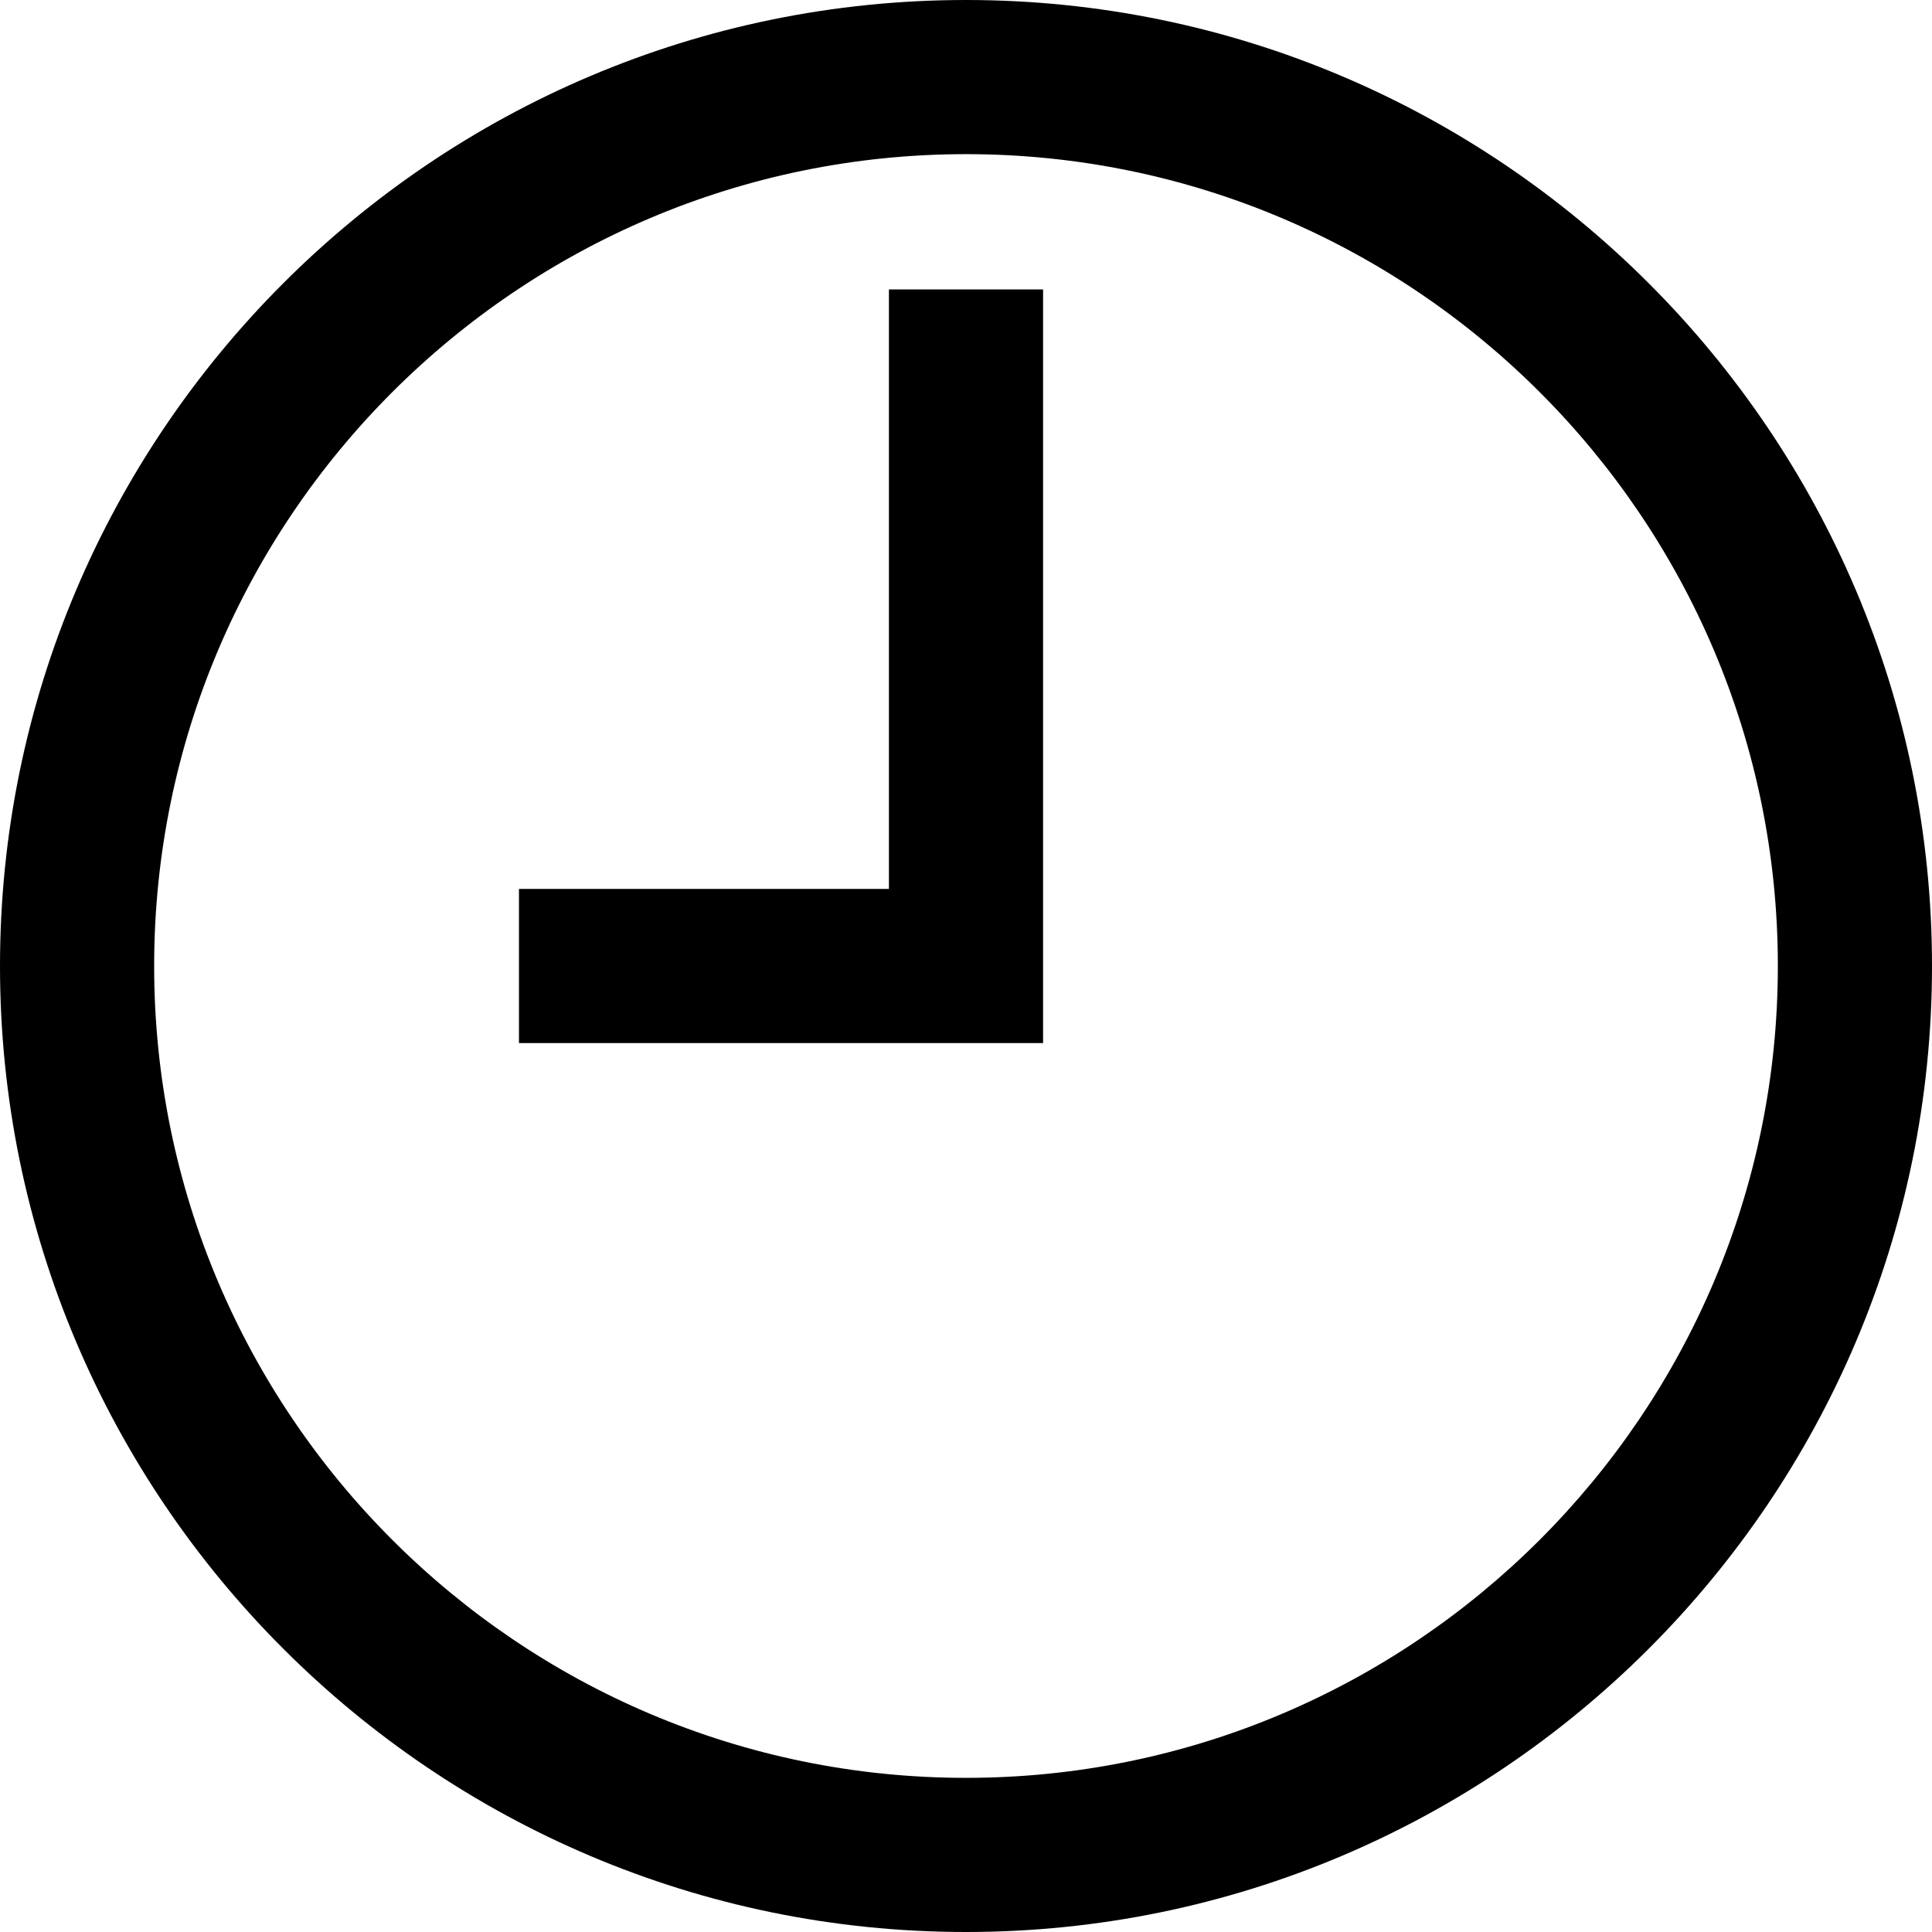
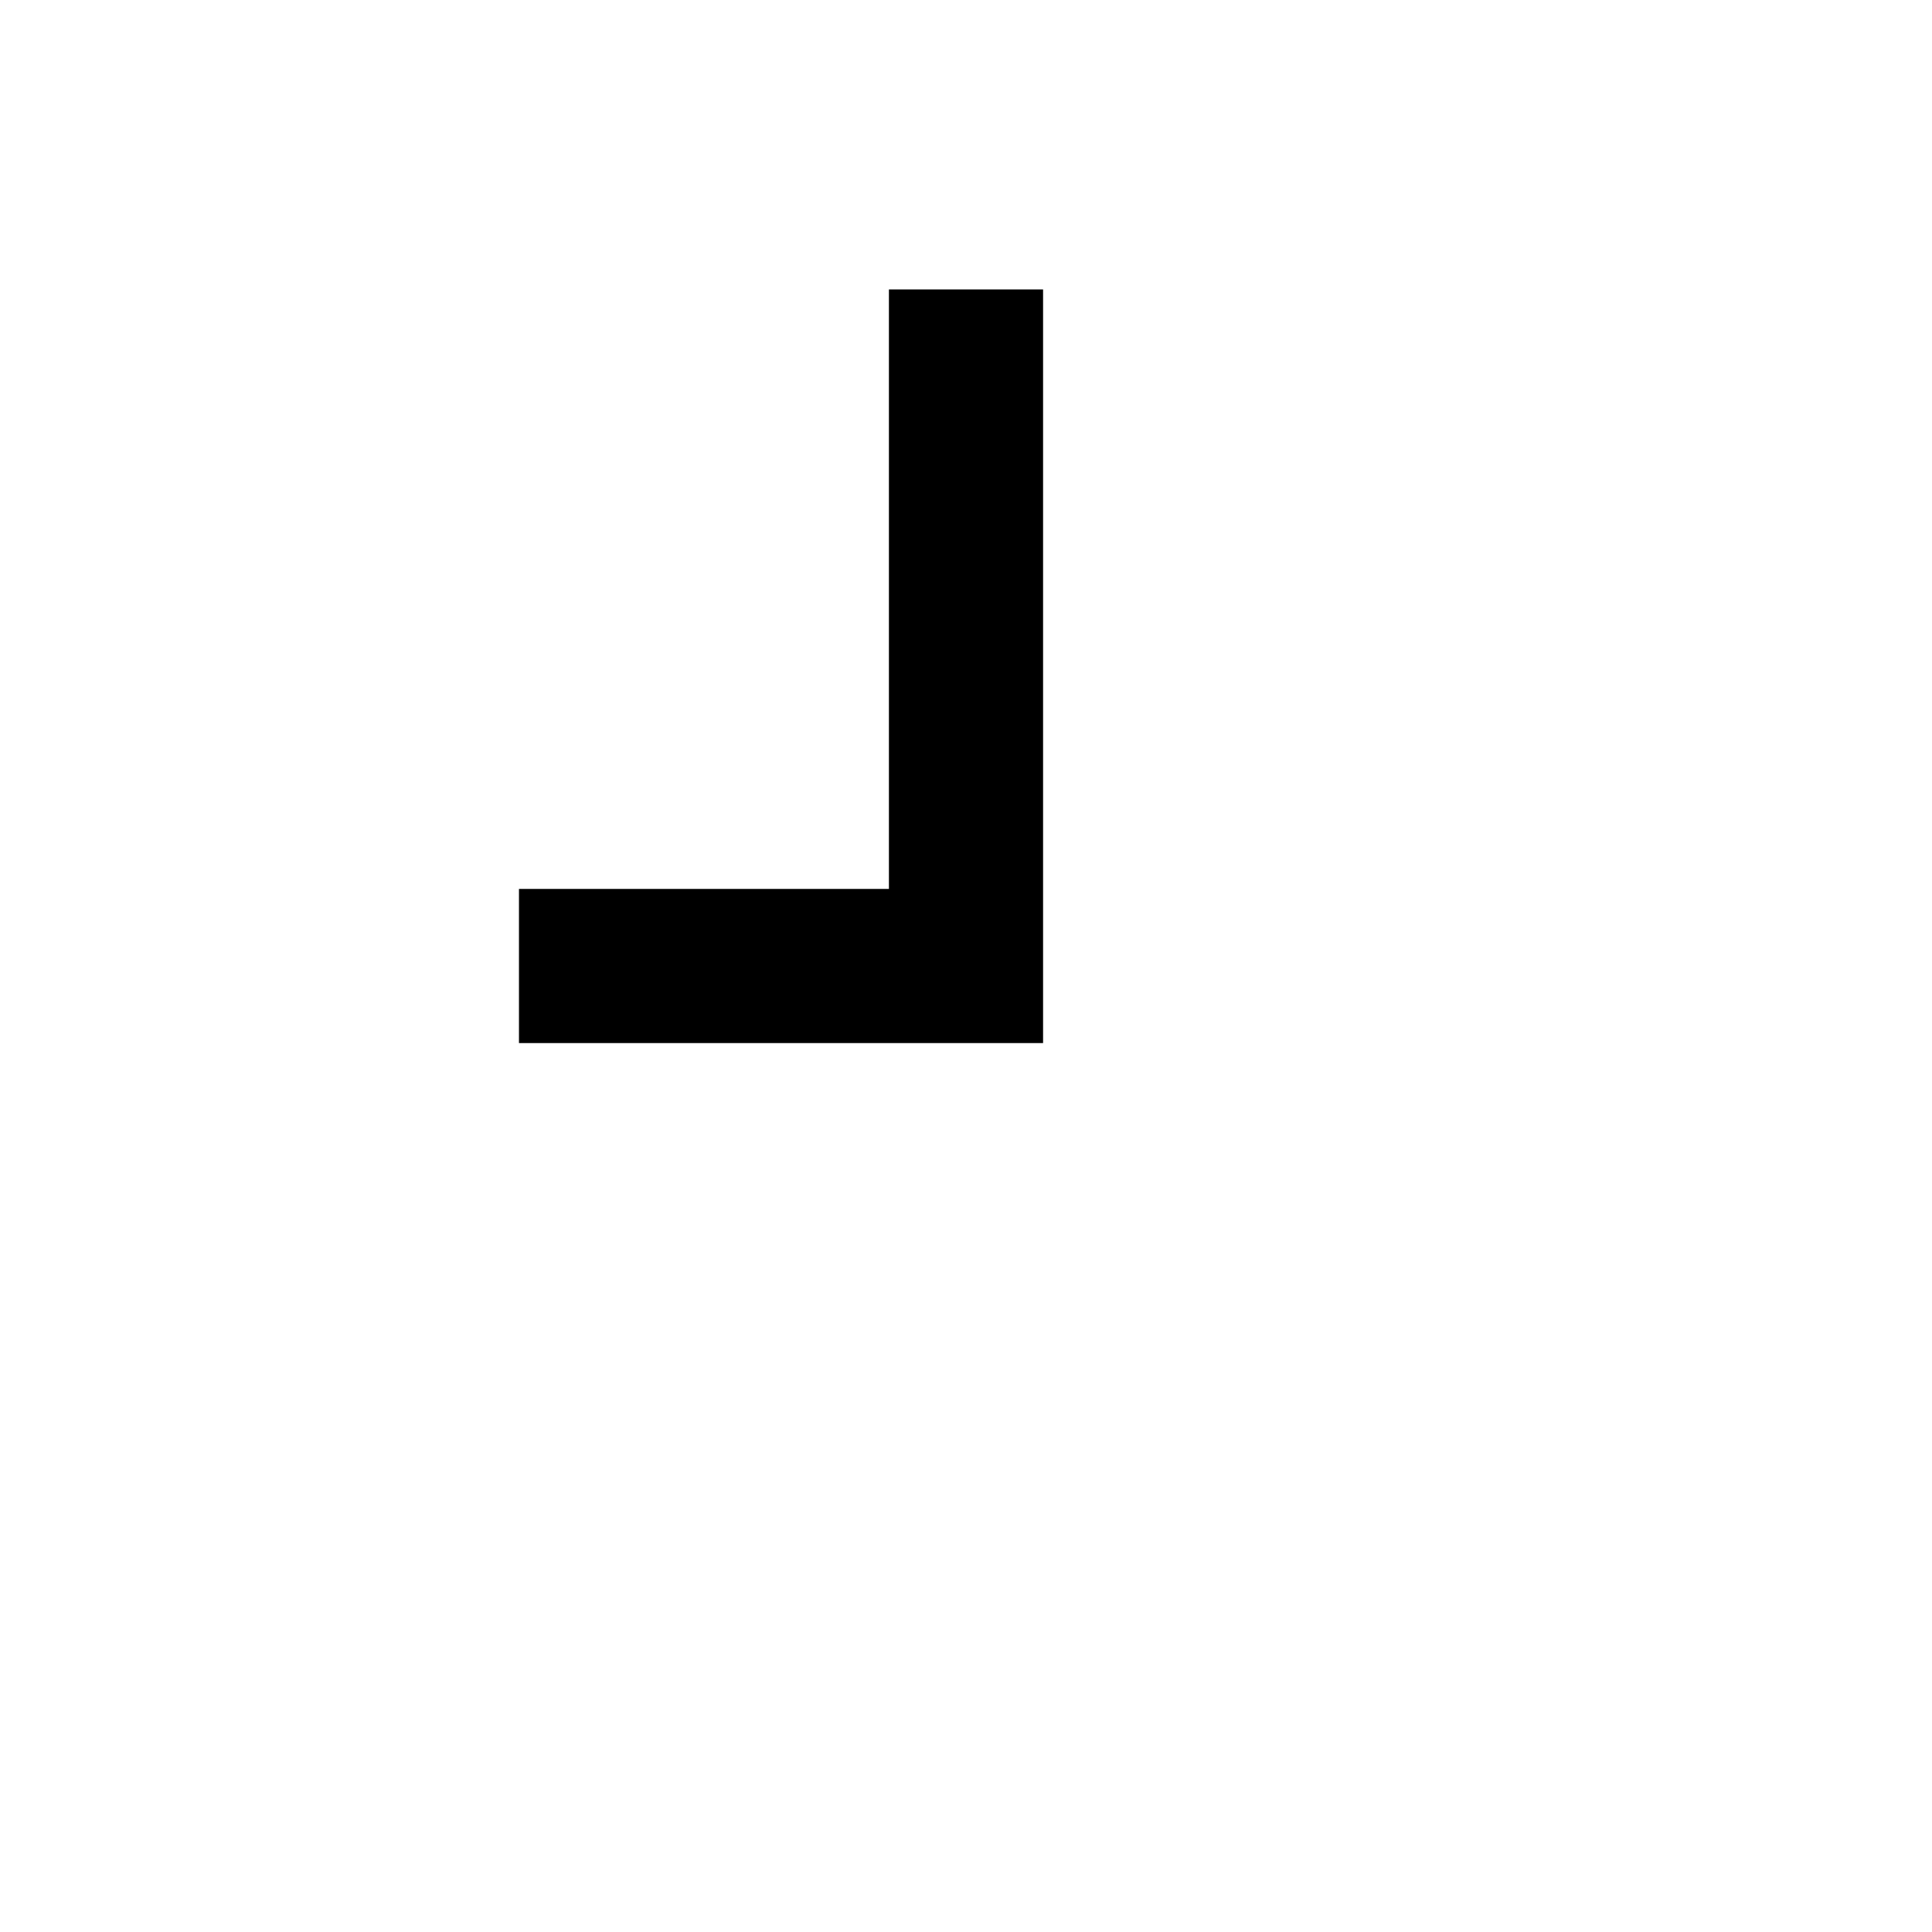
<svg xmlns="http://www.w3.org/2000/svg" xmlns:xlink="http://www.w3.org/1999/xlink" version="1.1" id="Layer_1" x="0px" y="0px" width="376px" height="376px" viewBox="0 0 376 376" enable-background="new 0 0 376 376" xml:space="preserve">
  <polygon points="173,56.33 203,56.33 203,203 101,203 101,173 173,173 " />
  <g>
    <defs>
-       <rect id="SVGID_1_" width="376" height="376" />
-     </defs>
+       </defs>
    <clipPath id="SVGID_2_">
      <use xlink:href="#SVGID_1_" overflow="visible" />
    </clipPath>
    <path clip-path="url(#SVGID_2_)" d="M188,0C84.34,0,0,84.34,0,188s84.34,188,188,188s188-84.34,188-188S291.66,0,188,0 M188,346   c-87.12,0-158-70.88-158-158S100.88,30,188,30s158,70.88,158,158S275.12,346,188,346" />
  </g>
</svg>